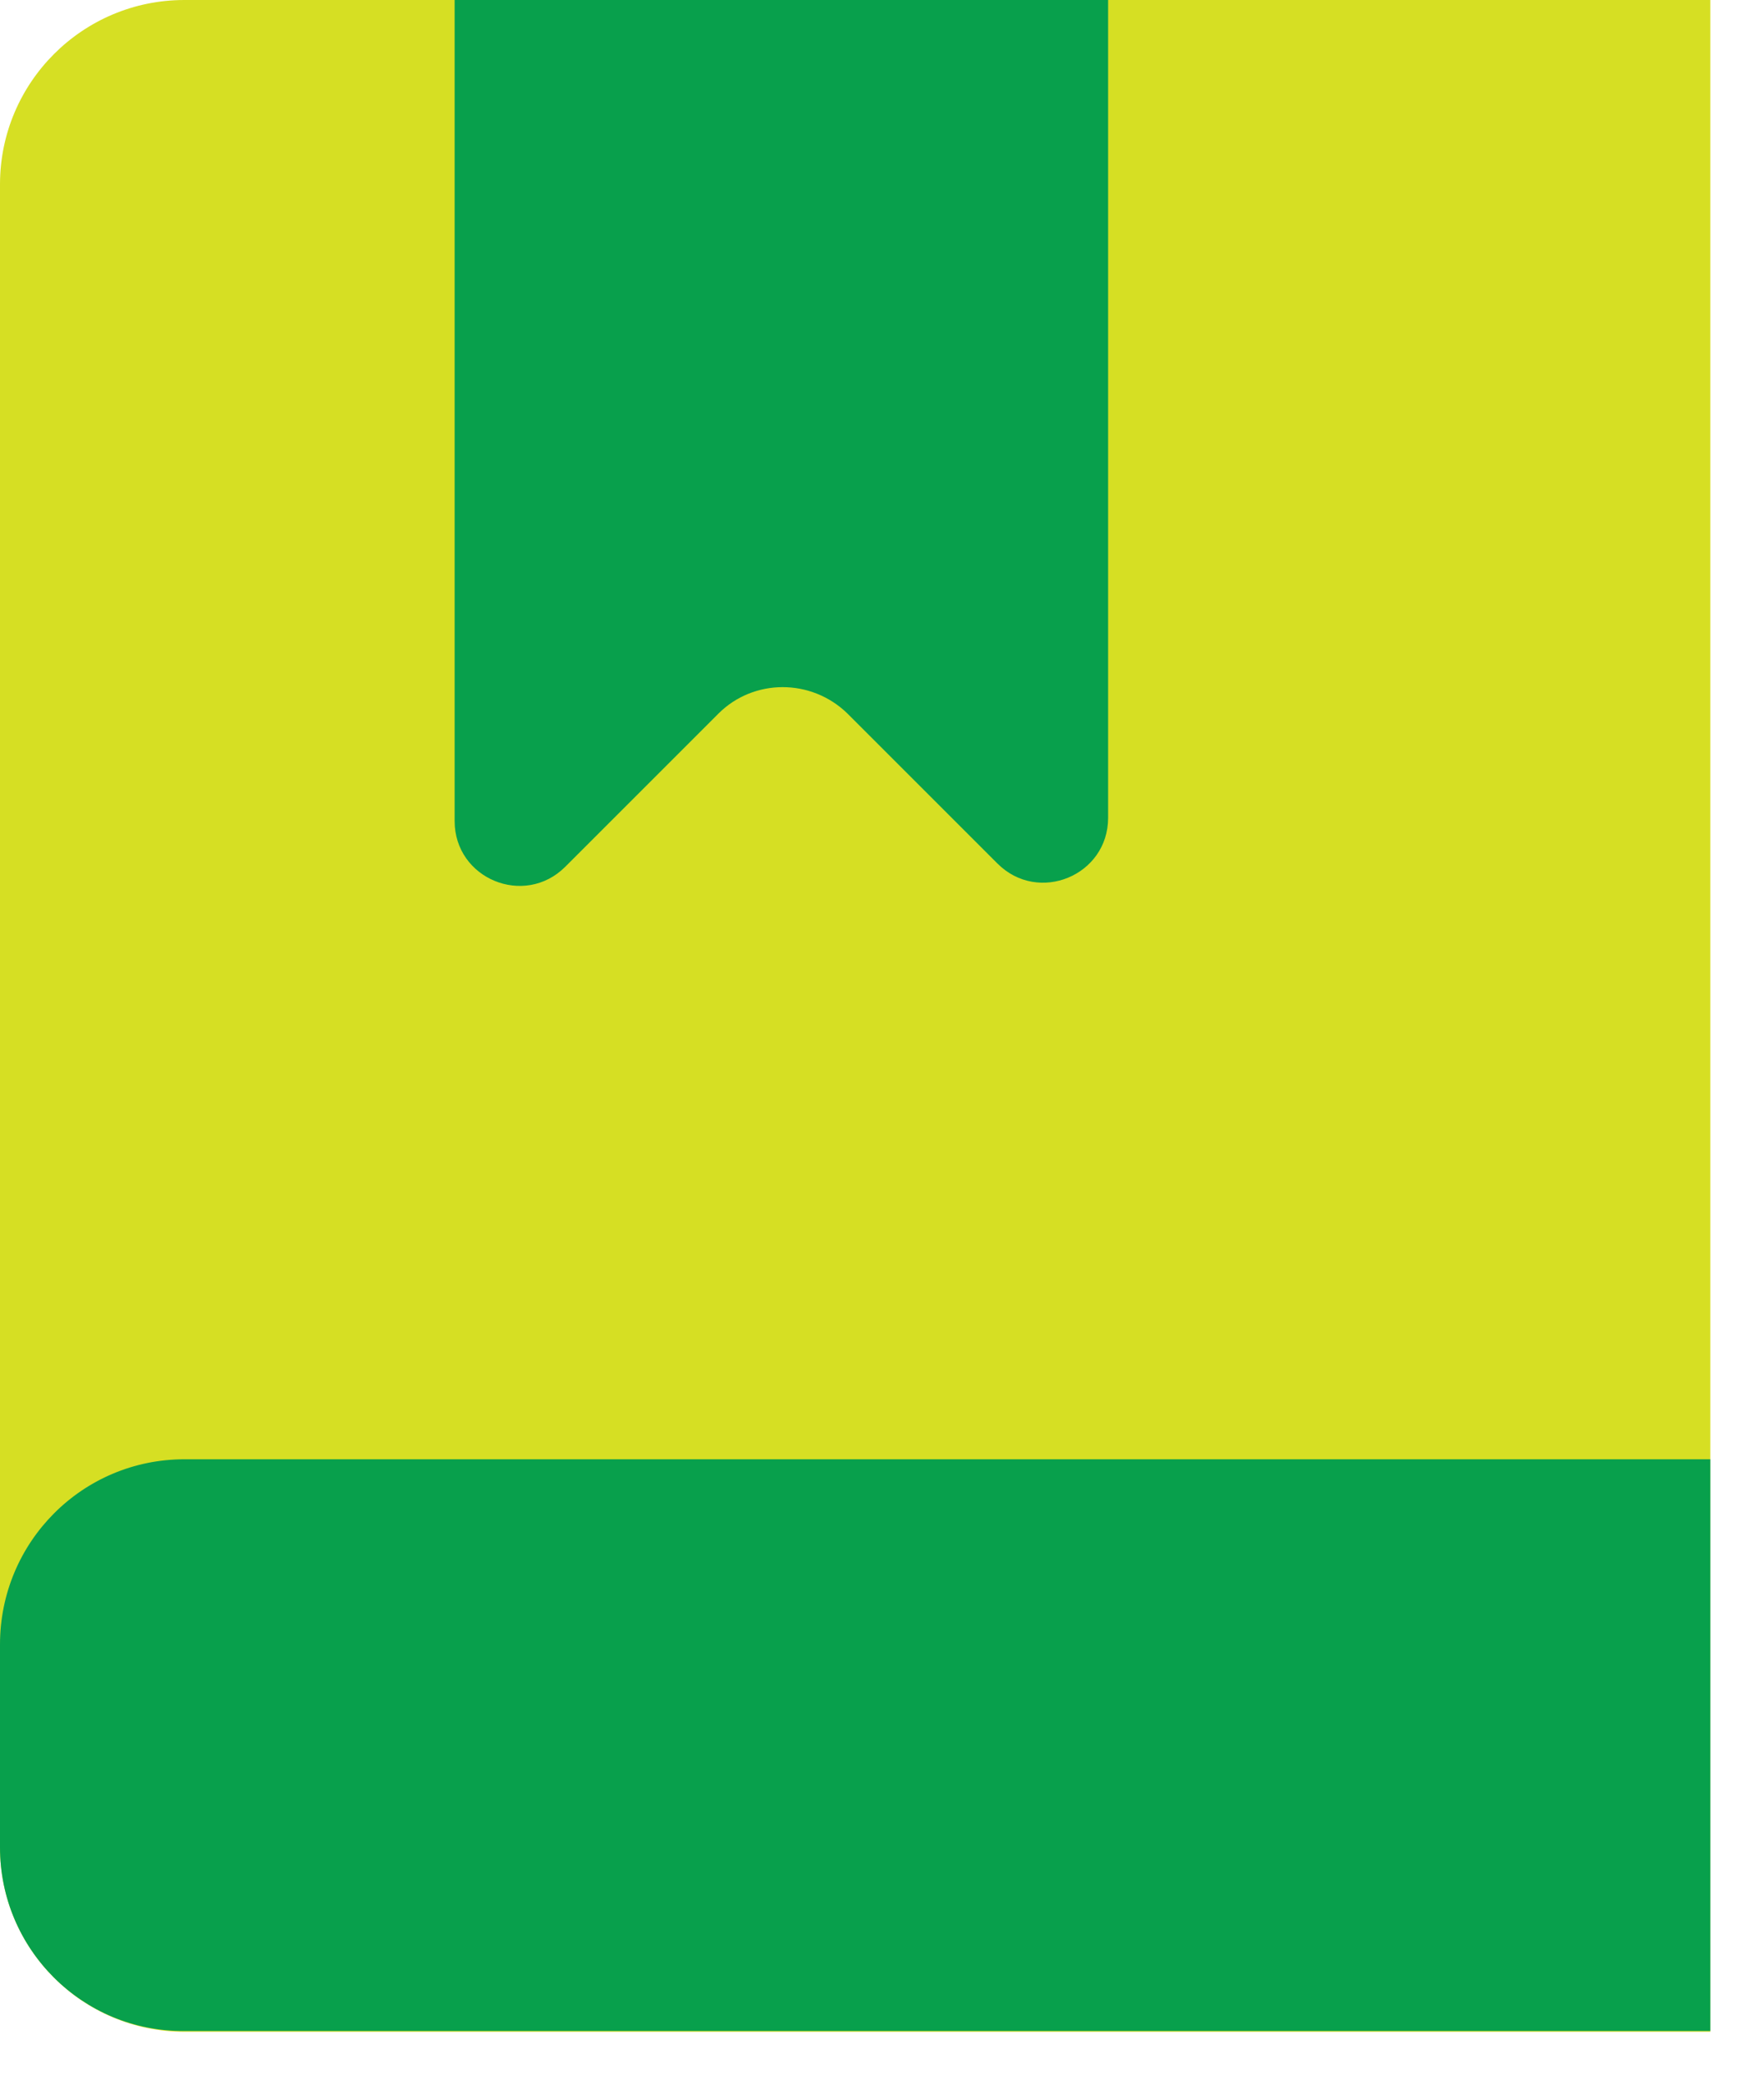
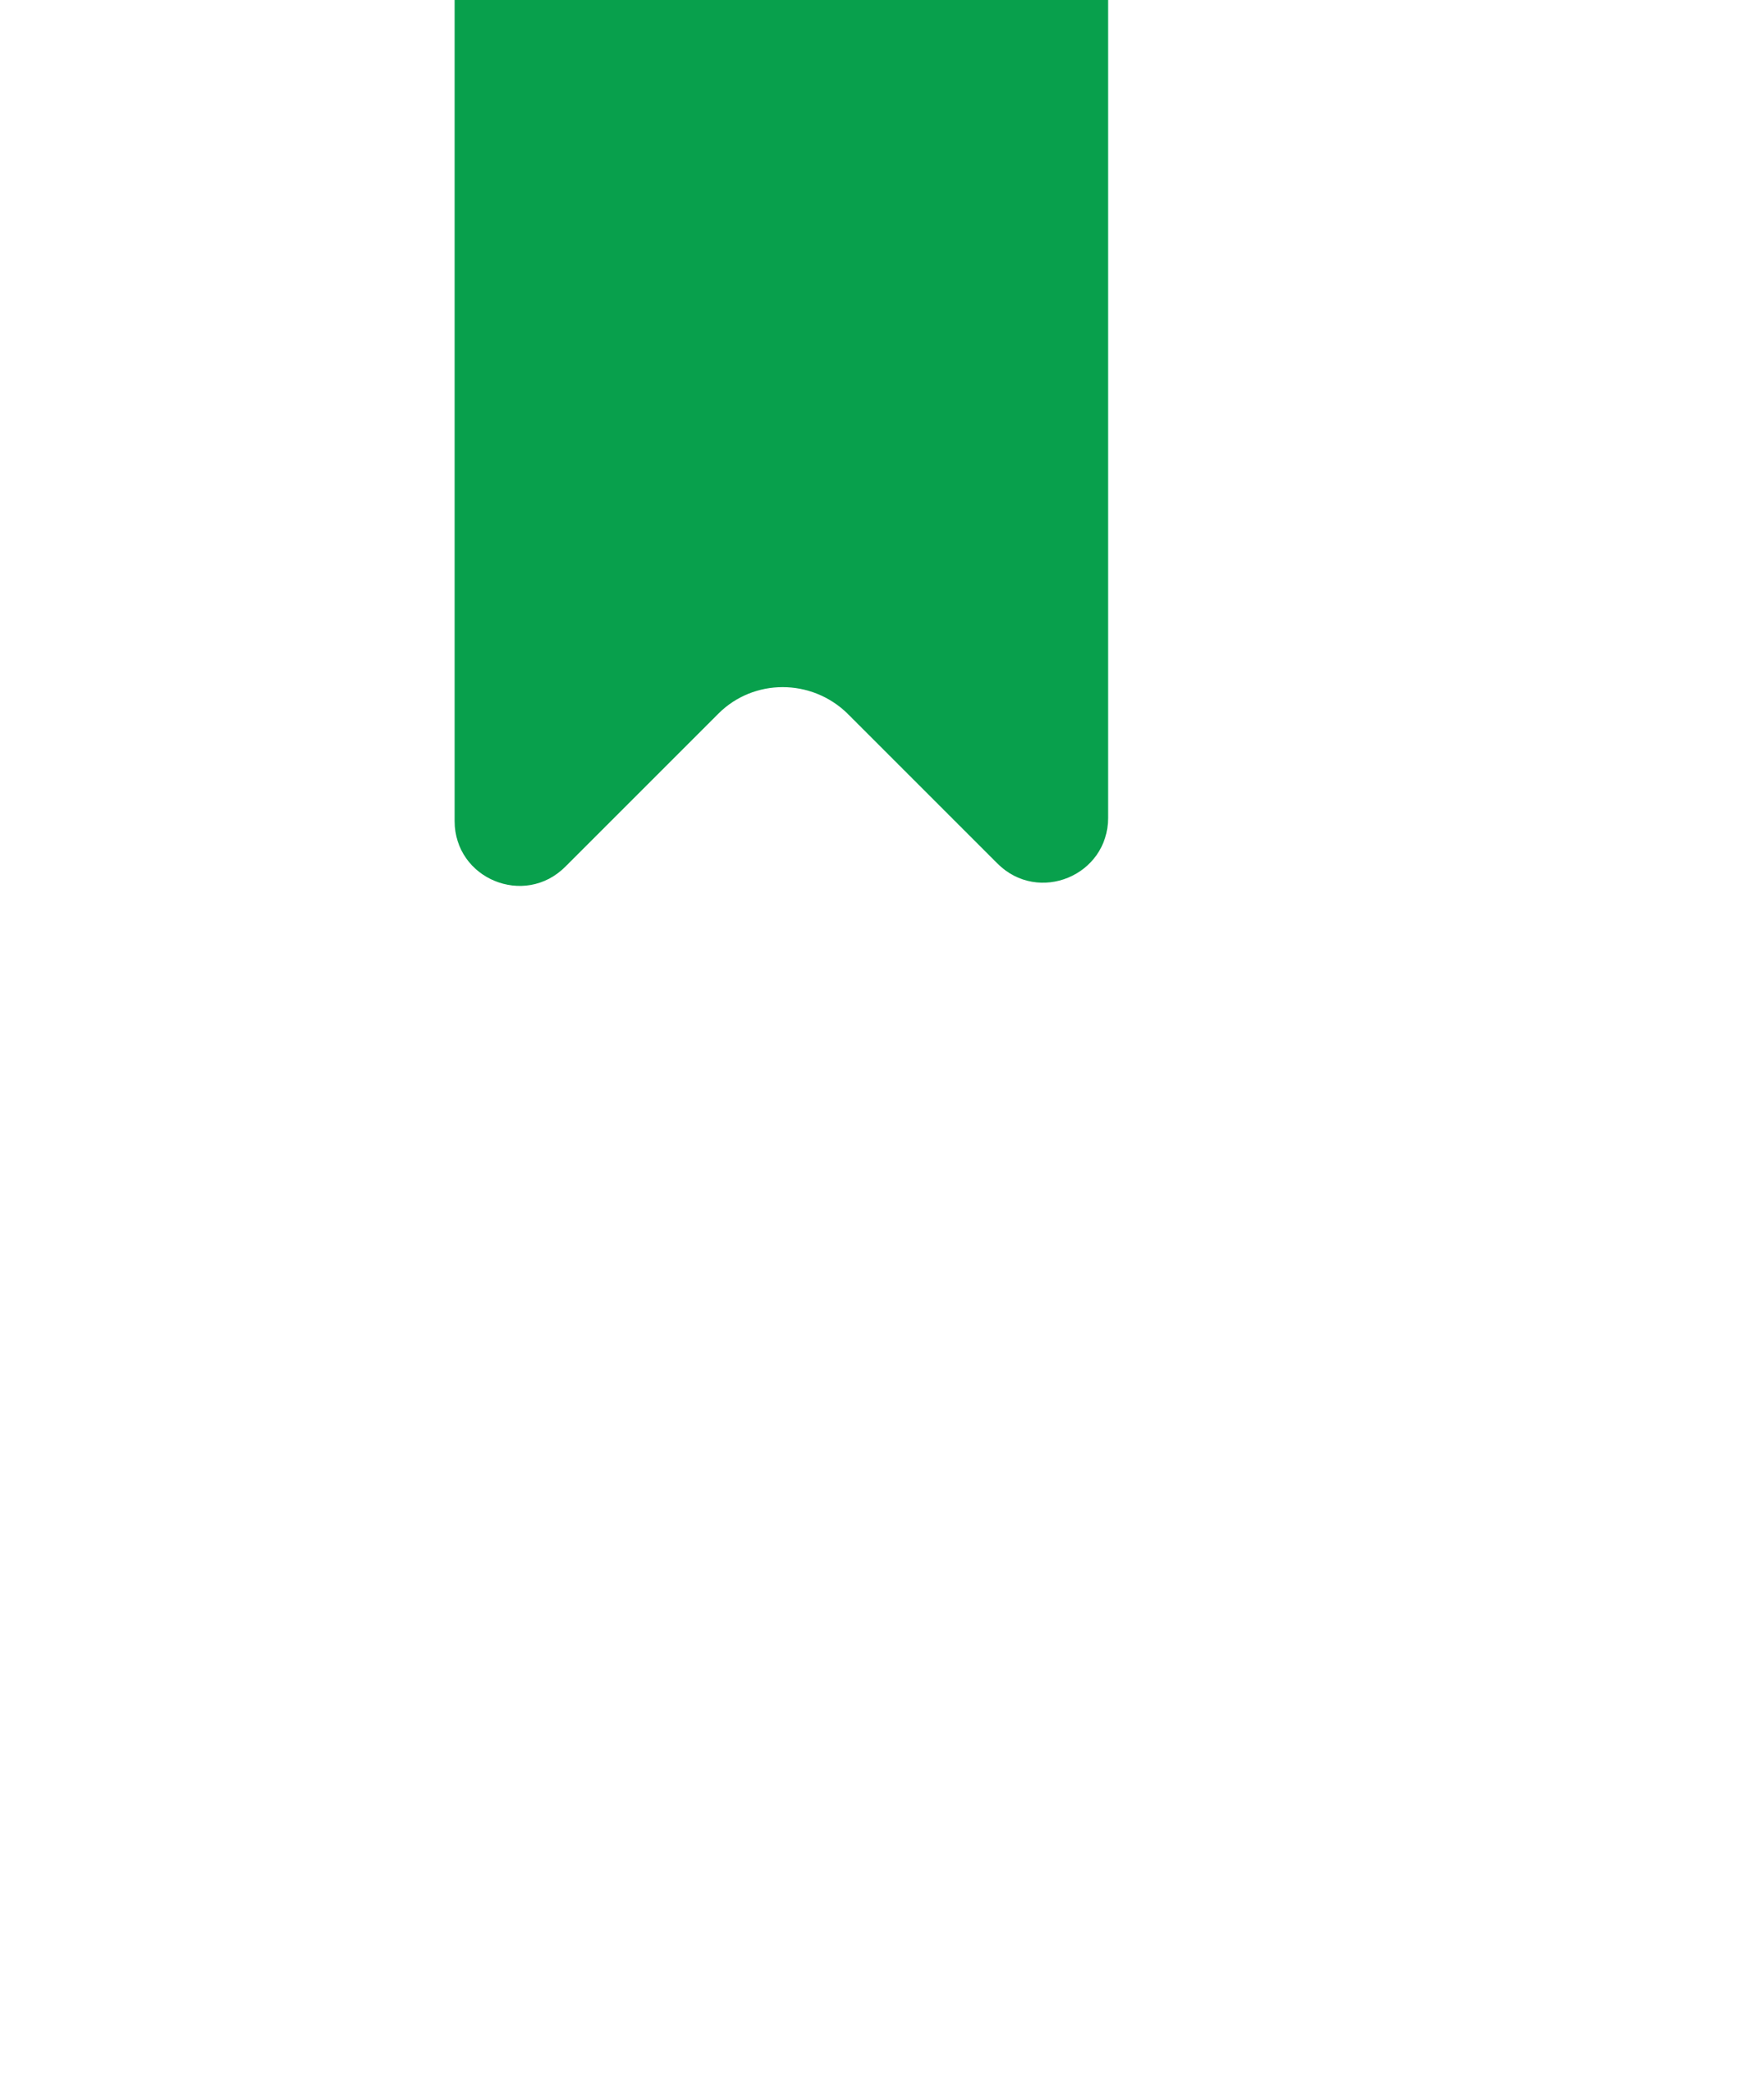
<svg xmlns="http://www.w3.org/2000/svg" width="22" height="26" viewBox="0 0 22 26" fill="none">
-   <path d="M2.3 0H21.33V25.34H2.3C1.03 25.34 0 24.31 0 23.04V2.3C0 1.03 1.03 0 2.3 0Z" fill="#D6DF23" />
-   <path d="M2.3 18.2H21.33V25.33H2.3C1.03 25.34 0 24.31 0 23.04V20.51C0 19.23 1.03 18.2 2.3 18.2Z" fill="#08A04C" />
  <path d="M5.67 0V10.24C5.67 10.96 6.54 11.32 7.05 10.81L8.96 8.9C9.4 8.46 10.12 8.46 10.57 8.9L12.44 10.77C12.95 11.28 13.82 10.92 13.82 10.2V0" fill="#08A04C" />
</svg>